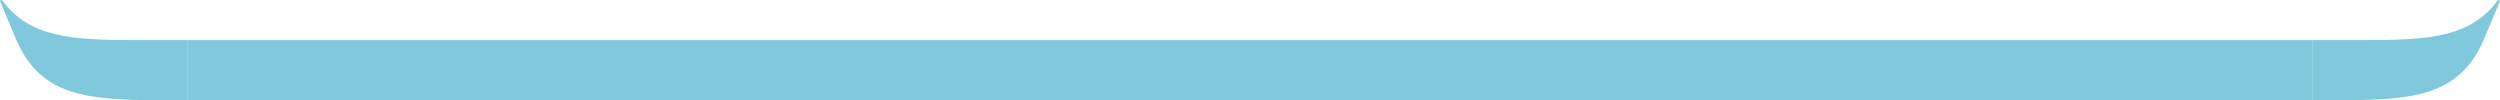
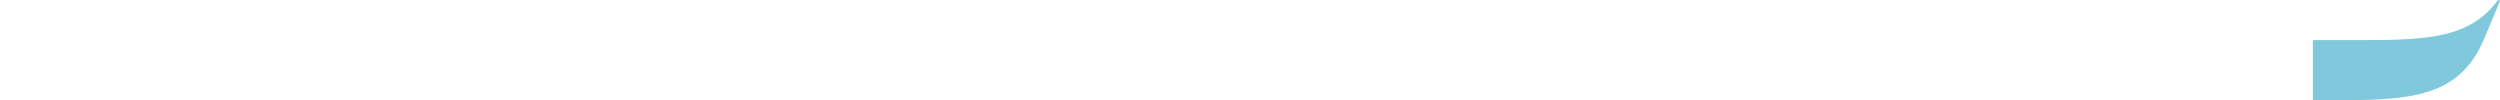
<svg xmlns="http://www.w3.org/2000/svg" width="374" height="15" viewBox="0 0 374 15" fill="none">
-   <path fill-rule="evenodd" clip-rule="evenodd" d="M28 5.998L20.393 5.998C10.829 6.001 4.41 5.637 0.373 0.077C0.263 -0.077 -0.057 0.021 0.009 0.191L0.012 0.195L2.536 6.188C6.137 14.242 12.883 14.947 23.436 15L28 15L28 5.998Z" fill="#80C9DD" />
-   <rect x="28" y="6" width="318" height="9" fill="#80C9DD" />
  <path fill-rule="evenodd" clip-rule="evenodd" d="M346 5.998L353.607 5.998C363.171 6.001 369.59 5.637 373.627 0.077C373.737 -0.077 374.057 0.021 373.991 0.191L373.988 0.195L371.464 6.188C367.863 14.242 361.117 14.947 350.564 15L346 15L346 5.998Z" fill="#80C9DD" />
</svg>